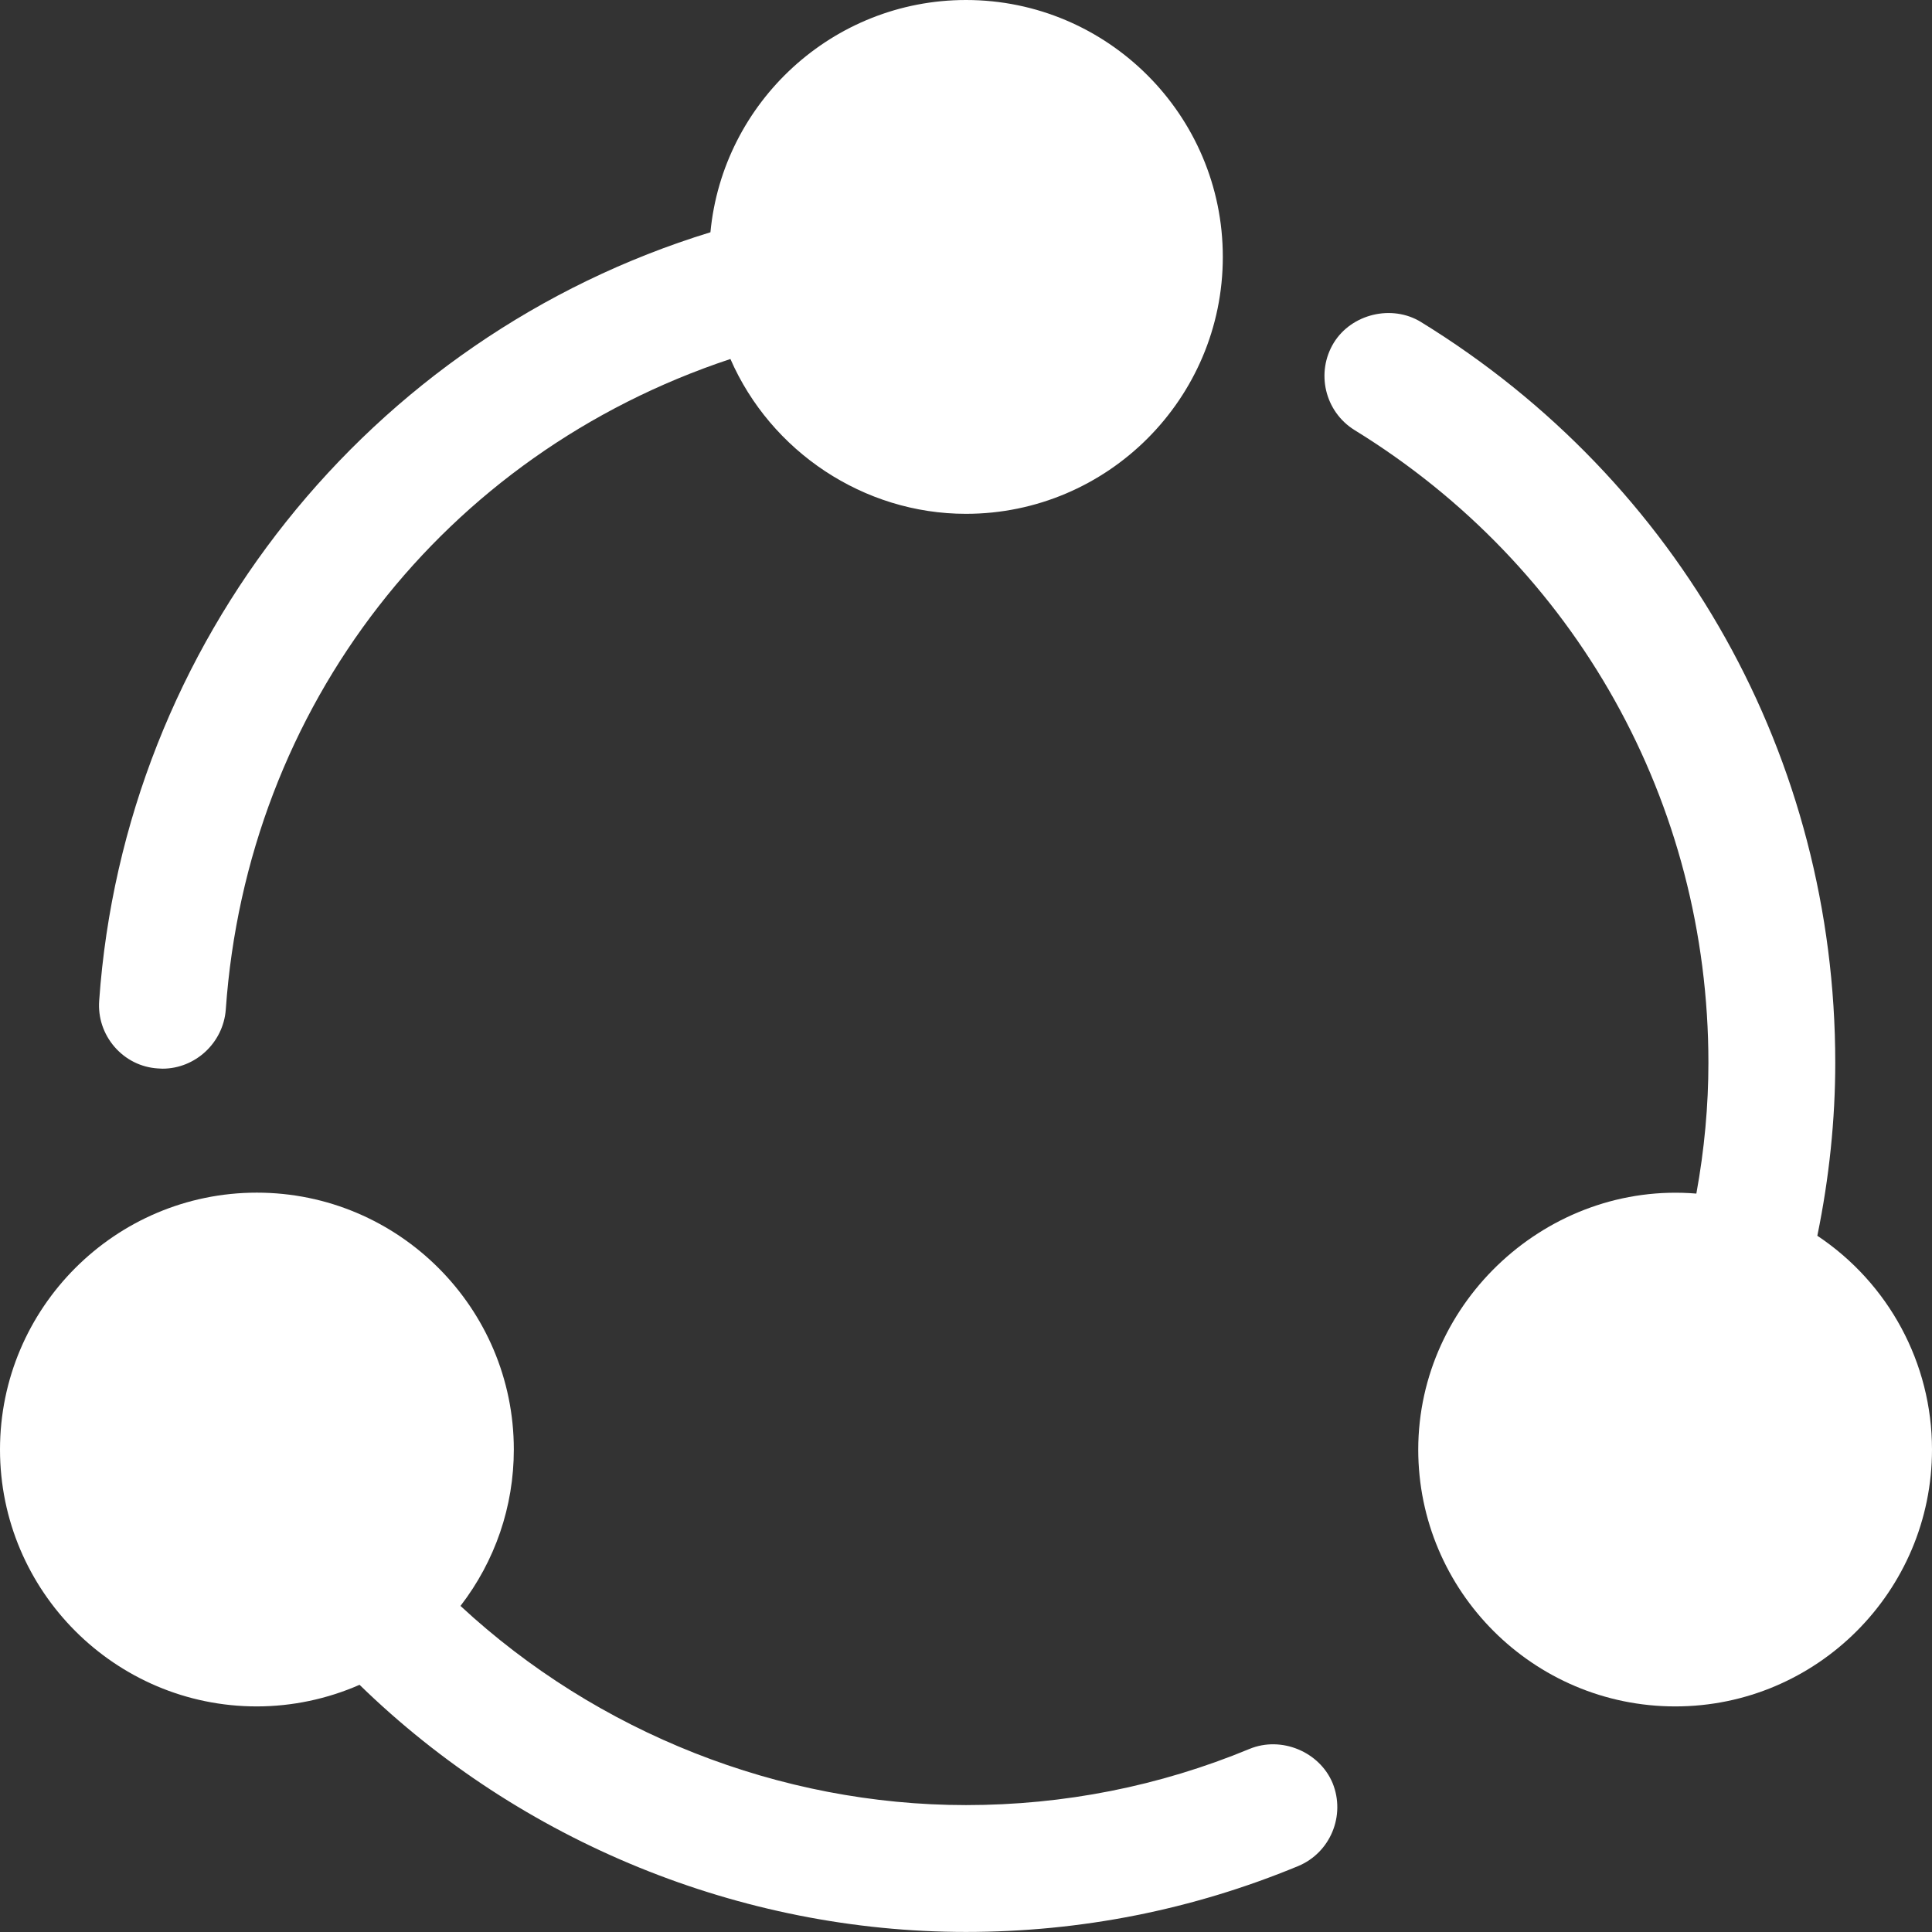
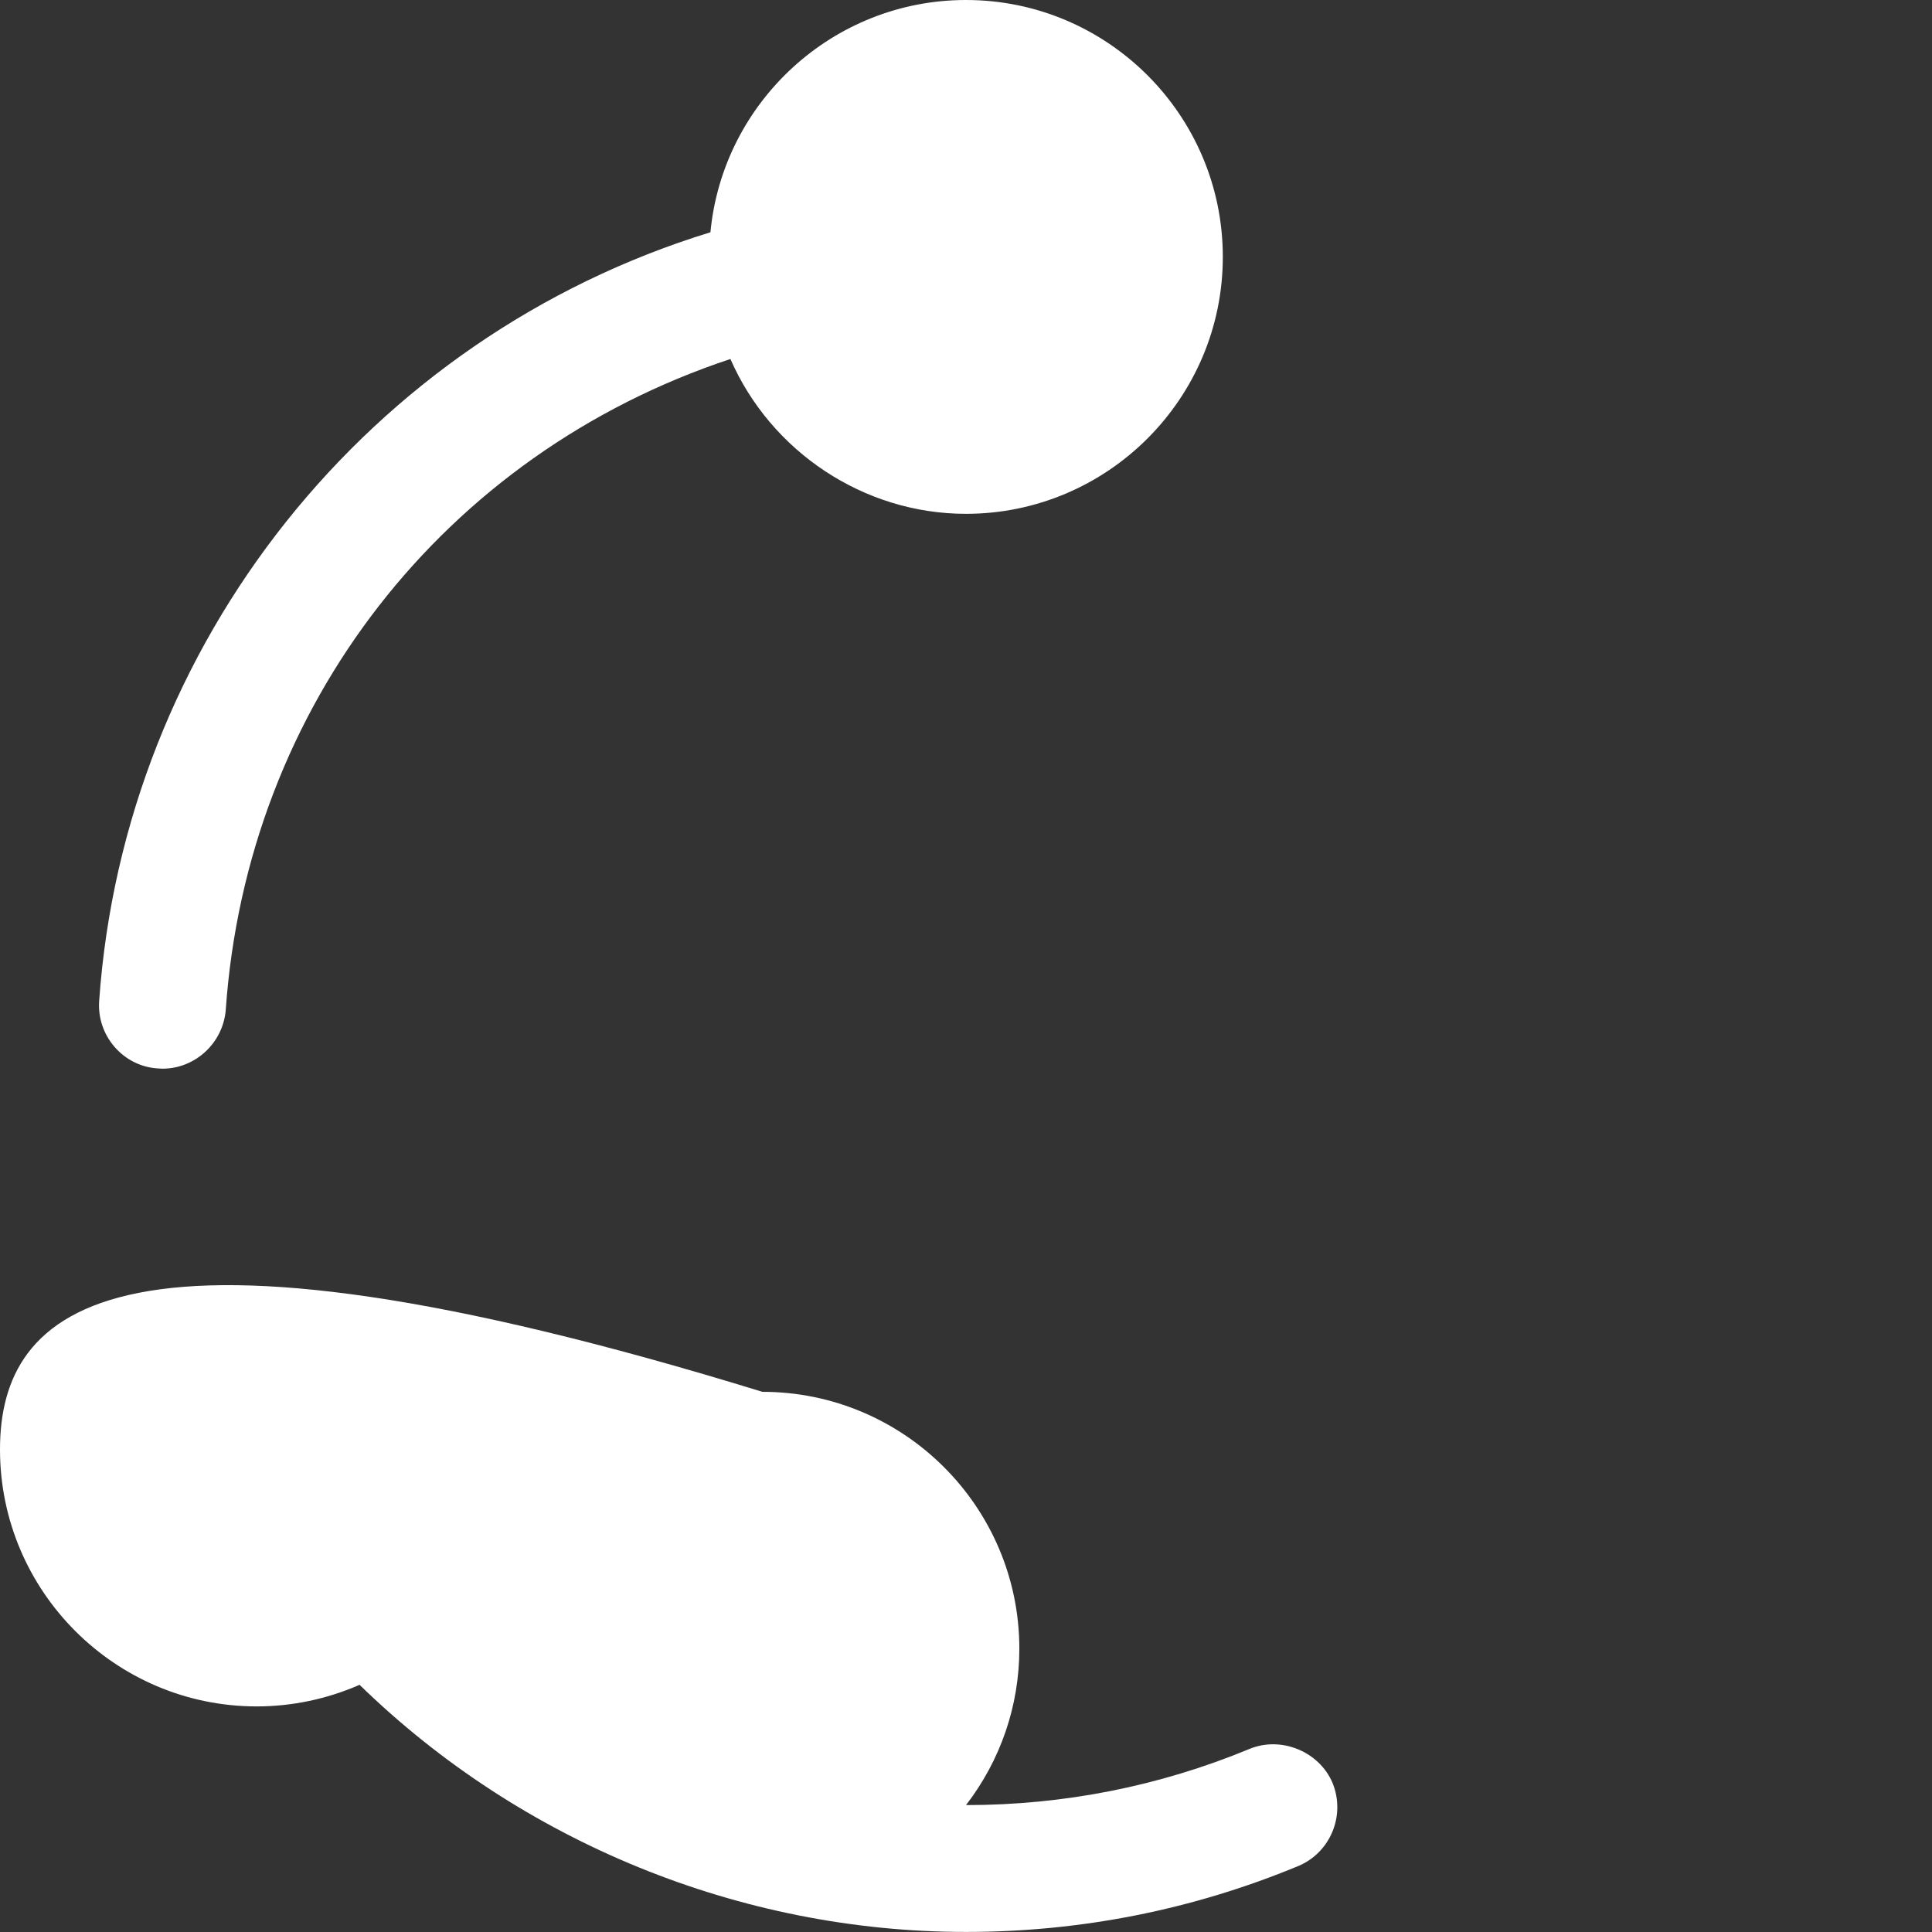
<svg xmlns="http://www.w3.org/2000/svg" version="1.1" id="Layer_1" x="0px" y="0px" width="30.934px" height="30.934px" viewBox="0 0 30.934 30.934" enable-background="new 0 0 30.934 30.934" xml:space="preserve">
  <rect x="0" y="0" width="30.934" height="30.934" fill="#333333" stroke="none" />
  <g>
-     <path fill="#FFF" d="M29.098,19.786c0.191-0.931,0.287-1.86,0.287-2.771c0-4.871-2.479-9.305-6.633-11.859   c-0.465-0.286-1.111-0.131-1.396,0.332c-0.291,0.476-0.145,1.102,0.332,1.398c3.549,2.184,5.666,5.971,5.666,10.129   c0,0.687-0.064,1.39-0.193,2.096c-2.367-0.197-4.451,1.717-4.453,4.098c0,2.268,1.846,4.113,4.115,4.113   c2.268,0,4.111-1.846,4.111-4.113C30.934,21.826,30.24,20.547,29.098,19.786z" />
-     <path fill="#FFF" d="M20.008,28.002c-1.443,0.598-2.973,0.9-4.541,0.9c-2.982,0-5.906-1.158-8.094-3.189   c0.553-0.717,0.854-1.59,0.854-2.504c0-2.268-1.846-4.113-4.115-4.113C1.846,19.096,0,20.941,0,23.209s1.846,4.113,4.111,4.113   c0.566,0,1.129-0.119,1.646-0.346c2.586,2.52,6.104,3.957,9.709,3.957c1.838,0,3.627-0.354,5.318-1.054   c0.516-0.214,0.764-0.808,0.553-1.329C21.127,28.047,20.516,27.793,20.008,28.002z" />
+     <path fill="#FFF" d="M20.008,28.002c-1.443,0.598-2.973,0.9-4.541,0.9c0.553-0.717,0.854-1.59,0.854-2.504c0-2.268-1.846-4.113-4.115-4.113C1.846,19.096,0,20.941,0,23.209s1.846,4.113,4.111,4.113   c0.566,0,1.129-0.119,1.646-0.346c2.586,2.52,6.104,3.957,9.709,3.957c1.838,0,3.627-0.354,5.318-1.054   c0.516-0.214,0.764-0.808,0.553-1.329C21.127,28.047,20.516,27.793,20.008,28.002z" />
    <path fill="#FFF" d="M2.525,17.107l0.076,0.004c0.527,0,0.973-0.414,1.014-0.945c0.34-4.856,3.494-8.897,8.08-10.418   c0.646,1.48,2.133,2.479,3.771,2.479c2.268,0,4.113-1.846,4.113-4.113C19.58,1.845,17.734,0,15.467,0   c-2.133,0-3.895,1.637-4.092,3.719c-5.469,1.678-9.383,6.578-9.787,12.303c-0.02,0.271,0.068,0.534,0.246,0.74   C2.012,16.967,2.258,17.09,2.525,17.107z" />
  </g>
</svg>